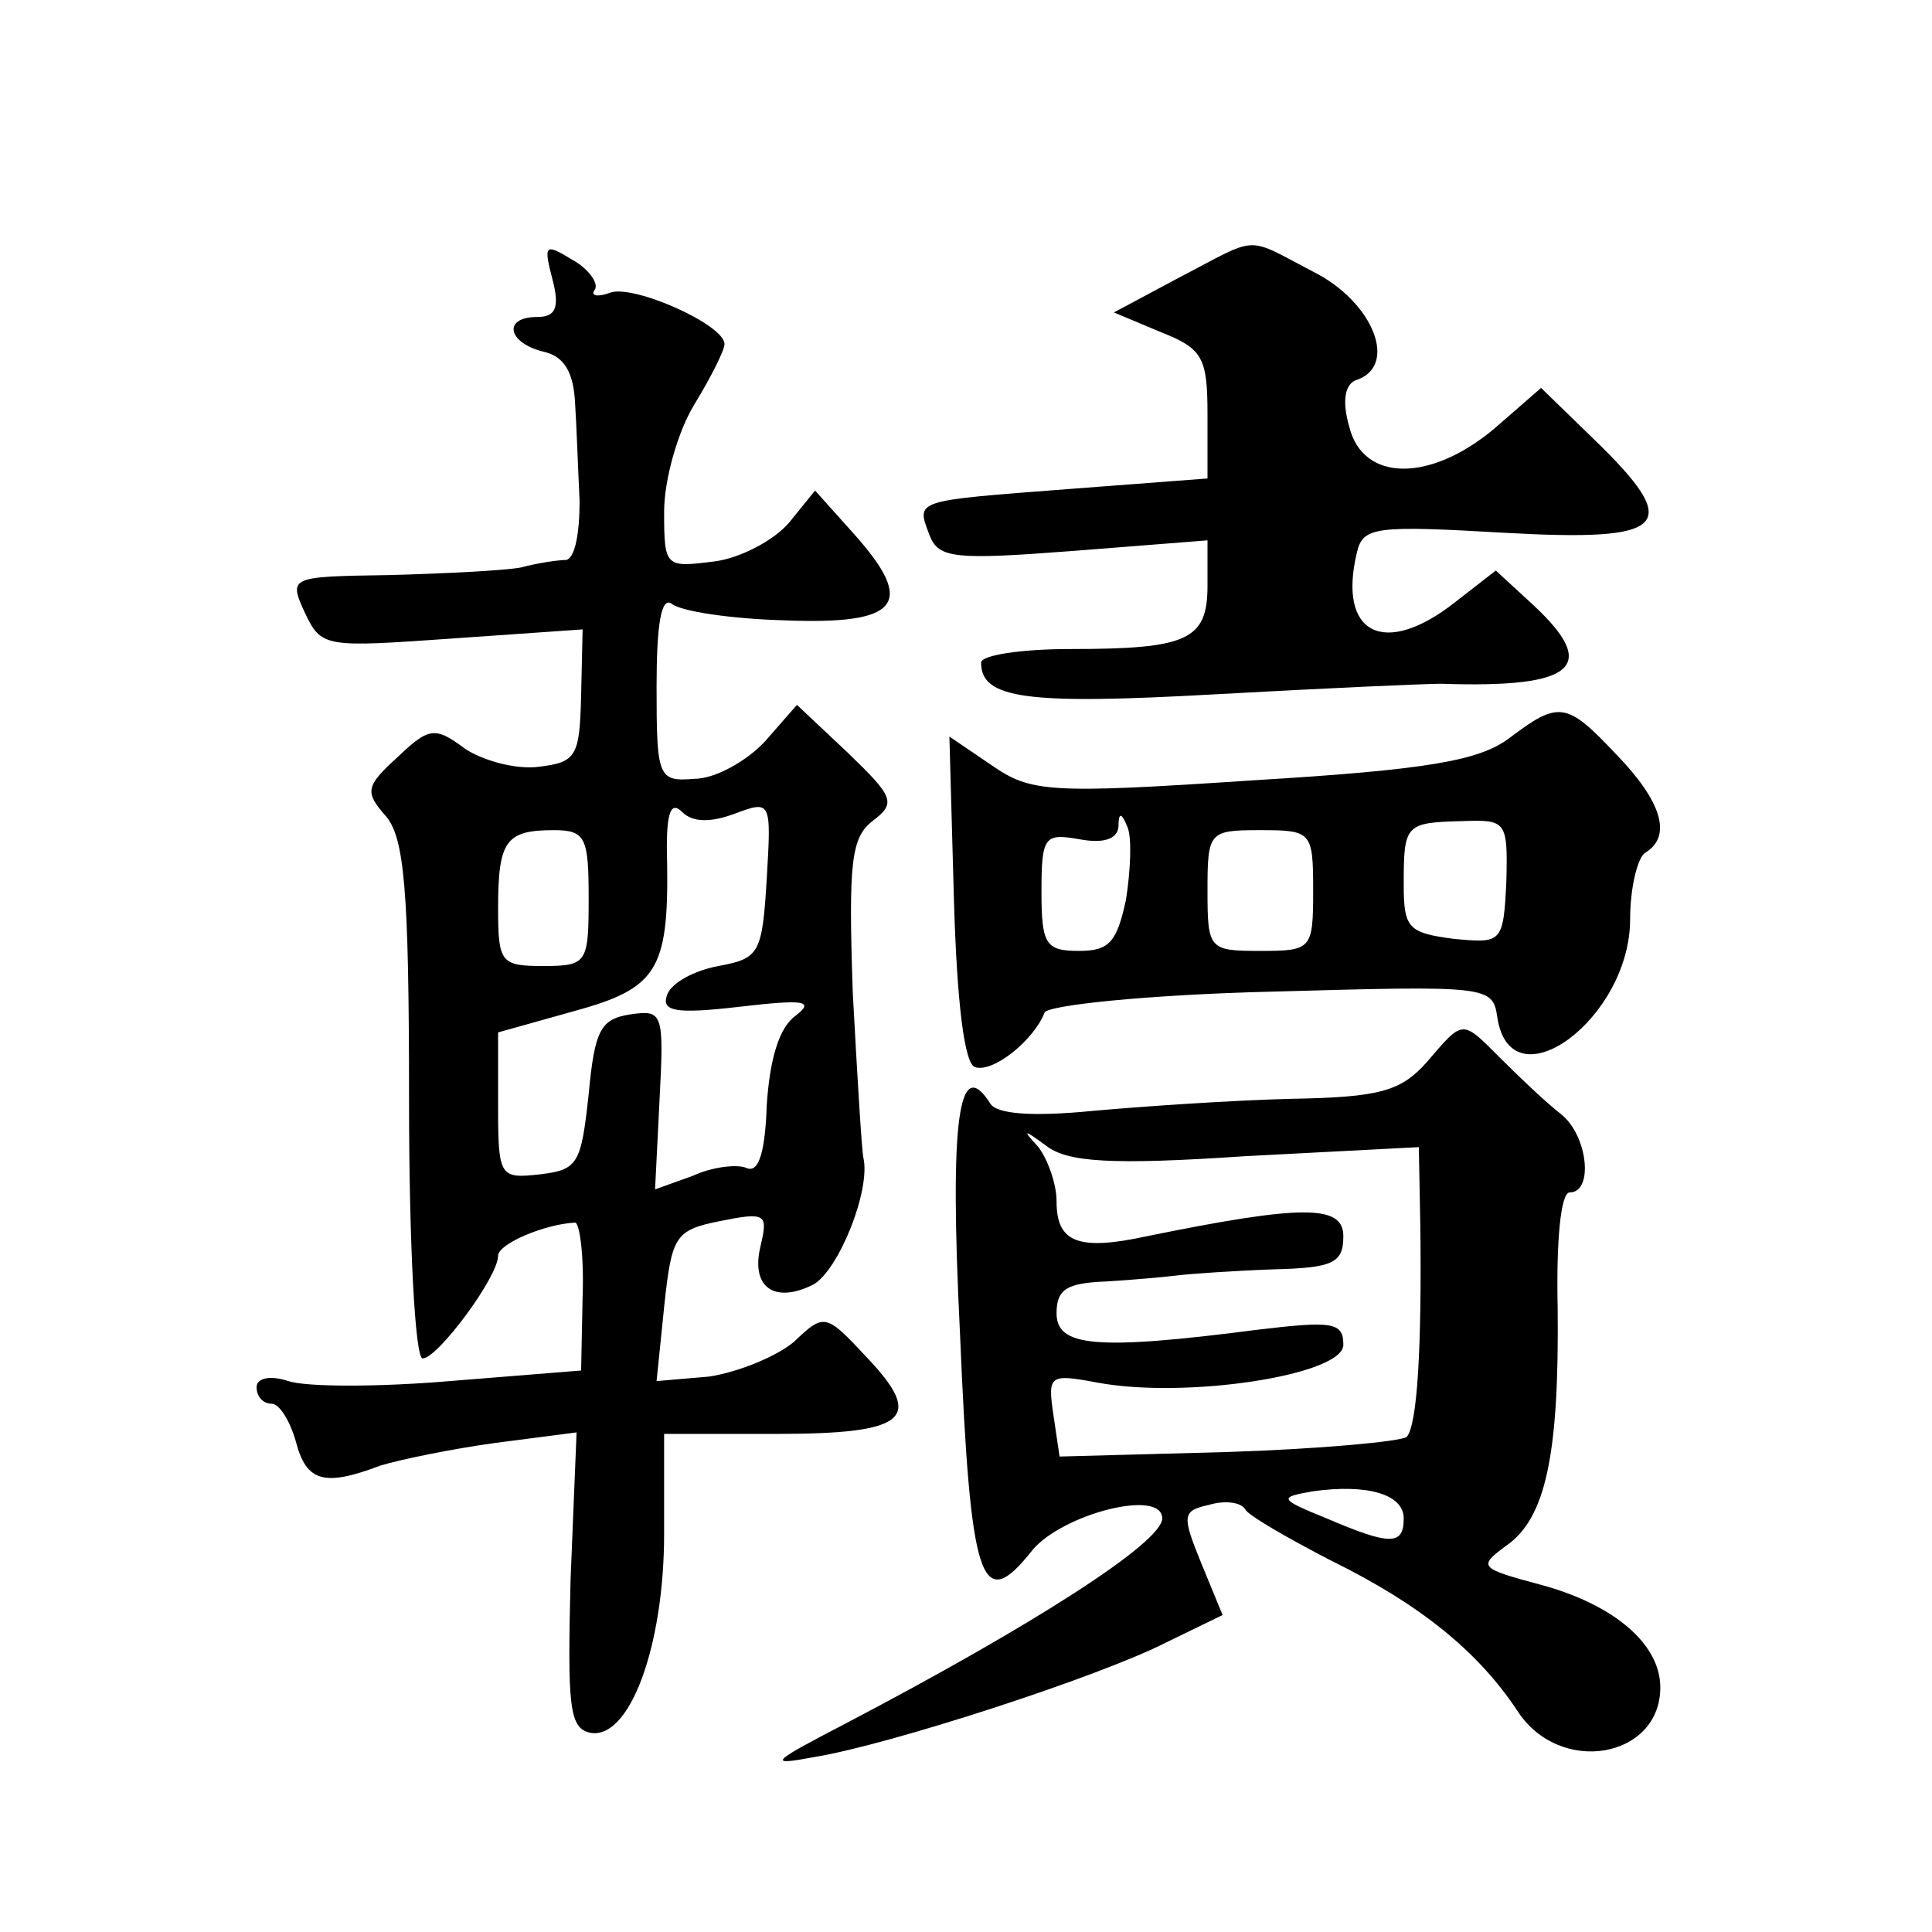
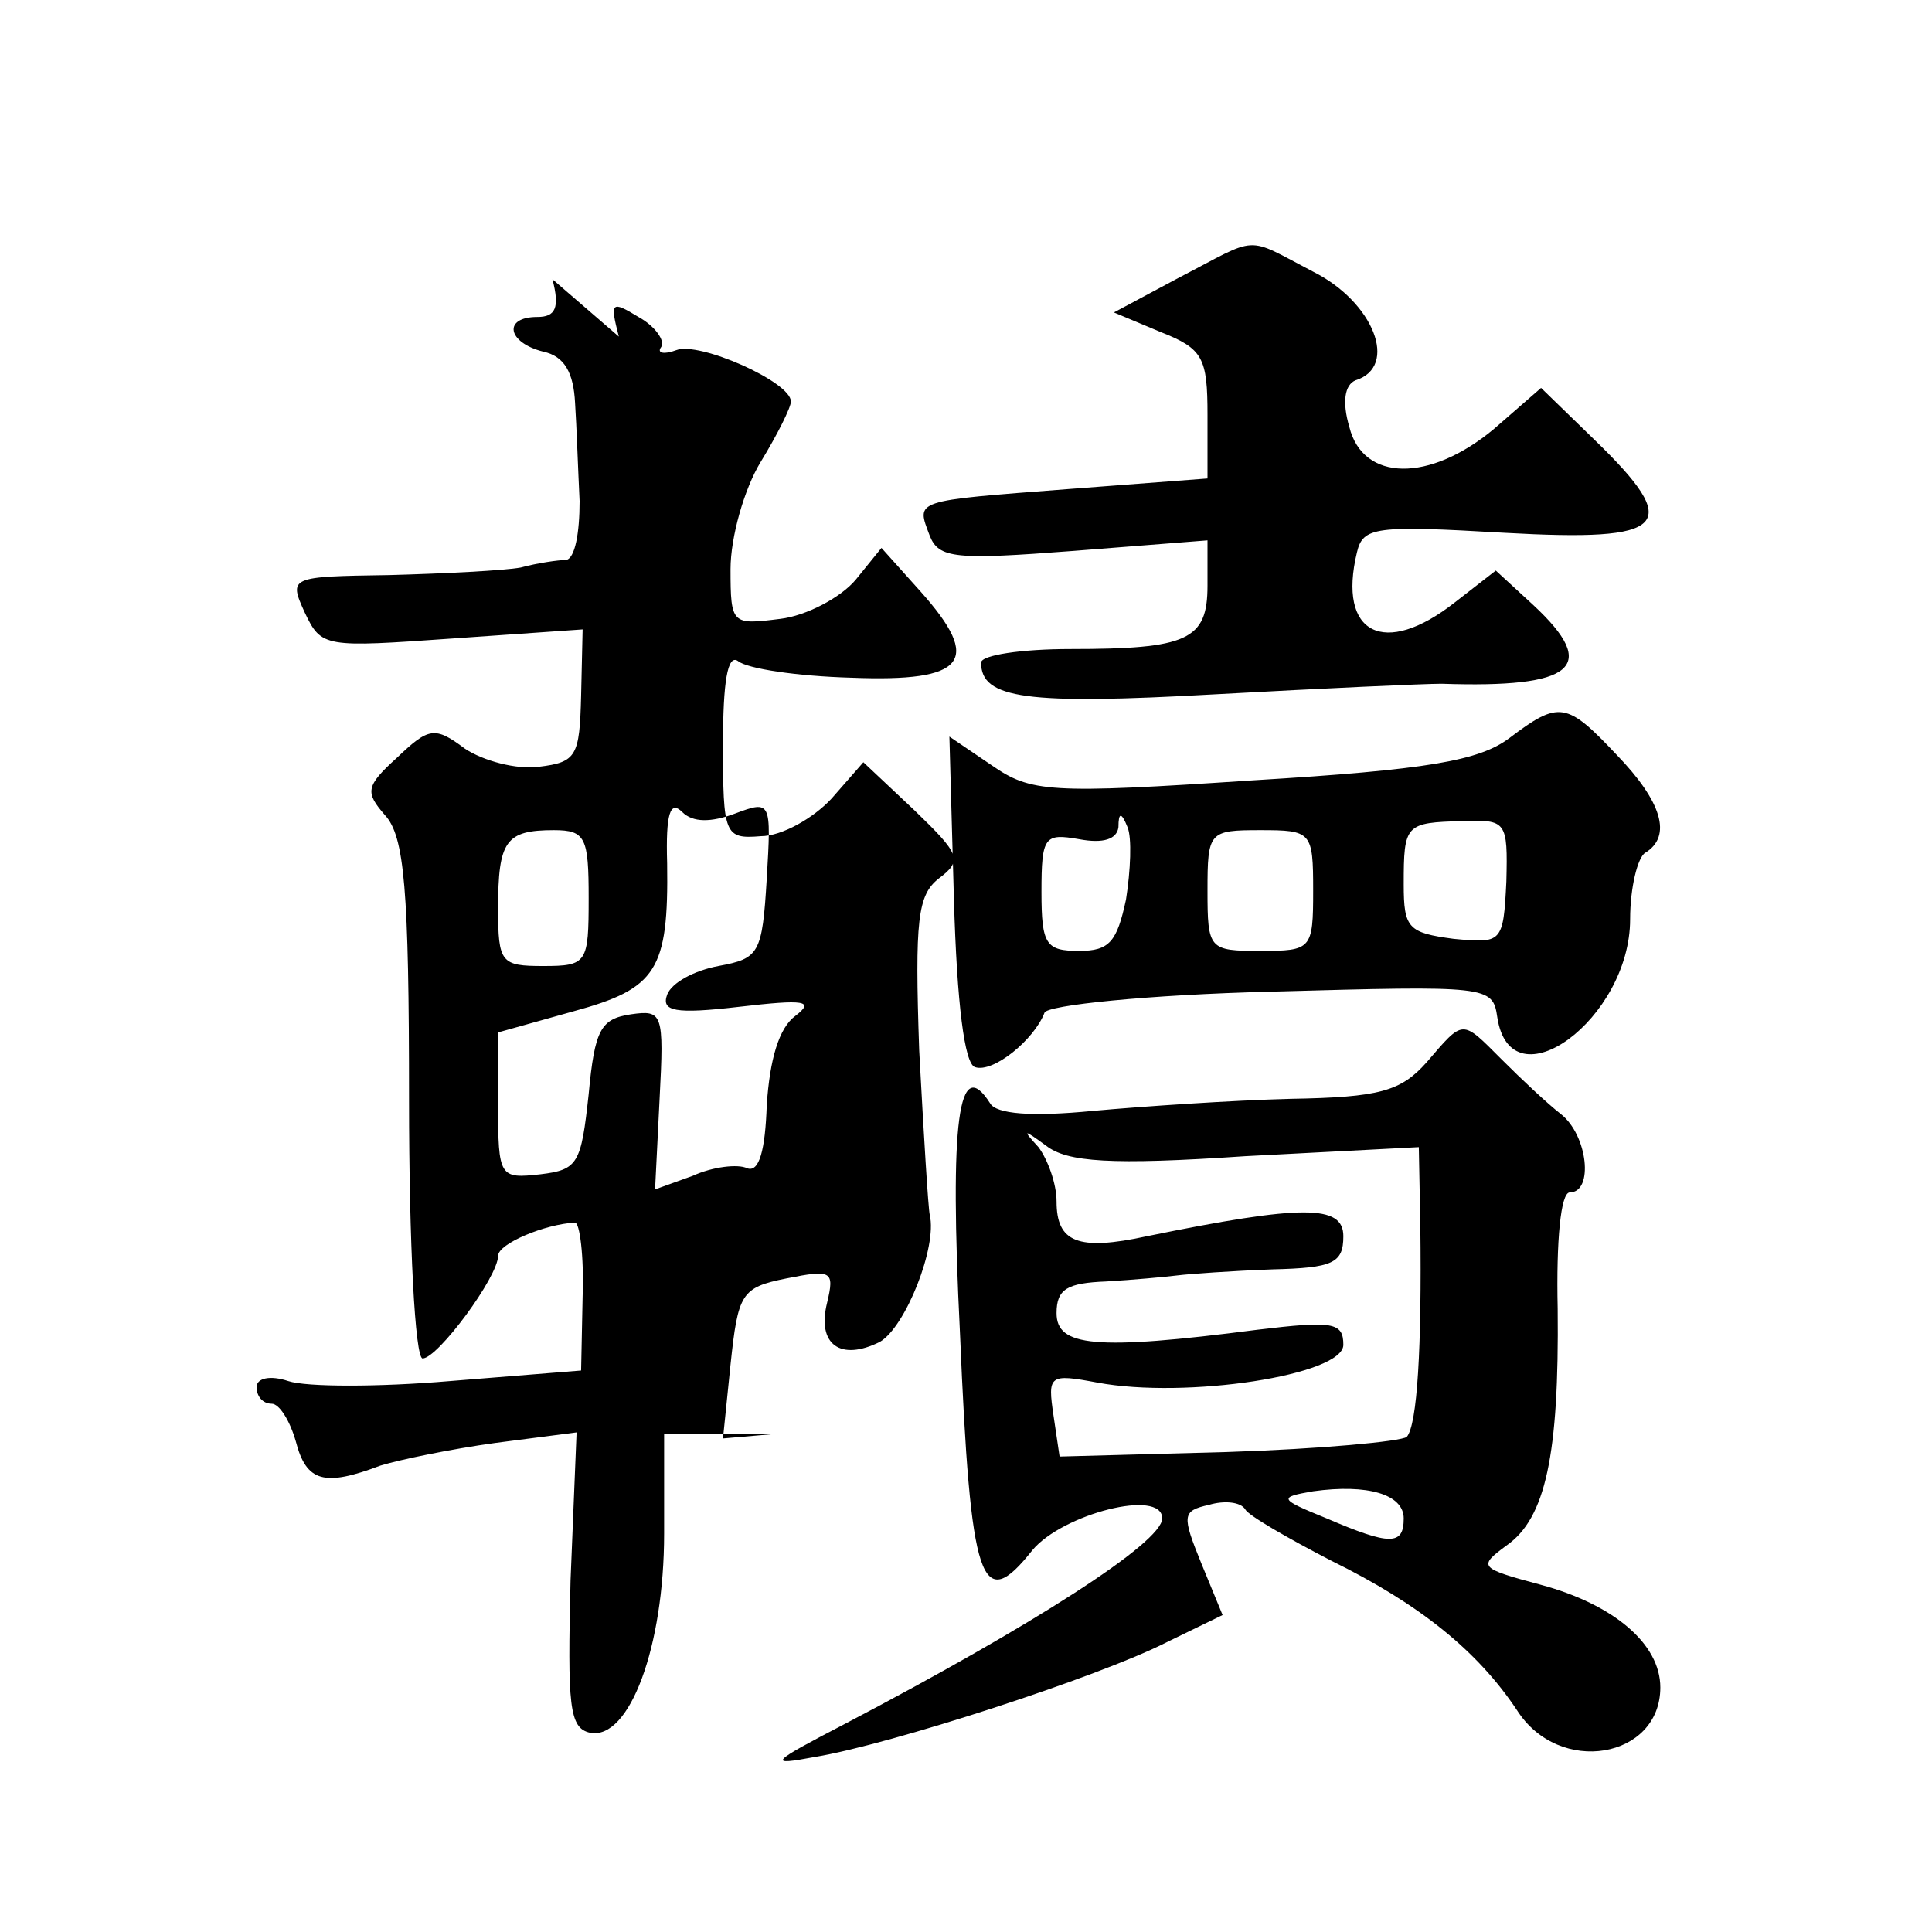
<svg xmlns="http://www.w3.org/2000/svg" version="1.0" width="128pt" height="128pt" viewBox="0 0 128 128" preserveAspectRatio="xMidYMid meet">
  <g transform="translate(0,128) scale(0.1,-0.1)" fill="#0" stroke="none">
-     <path d="M366 1095 c5 -19 2 -25 -10 -25 -23 0 -20 -17 4 -23 14 -3 20 -14 21 -34 1 -15 2 -45 3 -65 0 -21 -3 -38 -9 -39 -5 0 -19 -2 -30 -5 -11 -2 -50 -4 -87 -5 -66 -1 -67 -1 -56 -25 11 -23 13 -23 98 -17 l86 6 -1 -44 c-1 -40 -3 -44 -28 -47 -15 -2 -37 4 -49 12 -20 15 -24 14 -45 -6 -21 -19 -21 -23 -8 -38 13 -14 16 -49 16 -189 0 -95 4 -171 9 -171 10 0 50 54 50 68 0 8 31 21 51 22 3 0 6 -22 5 -49 l-1 -49 -87 -7 c-47 -4 -95 -4 -107 0 -12 4 -21 2 -21 -4 0 -6 4 -11 10 -11 5 0 12 -11 16 -25 7 -27 19 -30 56 -16 13 4 47 11 76 15 l54 7 -4 -98 c-2 -83 -1 -98 13 -101 26 -5 49 57 49 132 l0 66 74 0 c87 0 99 10 60 51 -27 29 -28 29 -48 10 -12 -10 -37 -20 -56 -23 l-35 -3 5 49 c5 47 7 51 37 57 30 6 32 5 27 -16 -7 -28 9 -39 35 -26 17 10 38 63 33 84 -1 4 -4 53 -7 109 -3 87 -1 103 13 114 16 12 14 16 -16 45 l-34 32 -21 -24 c-12 -13 -33 -25 -47 -25 -24 -2 -25 1 -25 61 0 41 3 60 10 55 6 -5 39 -10 75 -11 76 -3 87 11 46 57 l-26 29 -17 -21 c-10 -12 -33 -24 -50 -26 -32 -4 -33 -4 -33 33 0 21 9 53 20 71 11 18 20 36 20 40 0 13 -61 40 -76 34 -8 -3 -13 -2 -10 2 3 4 -4 14 -15 20 -18 11 -19 10 -13 -13z m121 -354 c24 9 24 8 21 -43 -3 -50 -5 -53 -32 -58 -16 -3 -31 -11 -34 -19 -4 -11 5 -13 48 -8 43 5 50 4 37 -6 -11 -8 -17 -29 -19 -59 -1 -30 -5 -45 -13 -42 -6 3 -23 1 -36 -5 l-25 -9 3 60 c3 57 2 59 -19 56 -20 -3 -24 -10 -28 -53 -5 -46 -7 -50 -32 -53 -27 -3 -28 -2 -28 46 l0 48 50 14 c55 15 63 27 62 98 -1 33 2 42 10 34 7 -7 19 -7 35 -1z m-97 -56 c0 -43 -1 -45 -30 -45 -28 0 -30 2 -30 38 0 45 5 52 37 52 21 0 23 -5 23 -45z M781 1096 l-43 -23 31 -13 c28 -11 31 -17 31 -55 l0 -42 -92 -7 c-104 -8 -101 -7 -92 -31 6 -15 17 -16 95 -10 l89 7 0 -30 c0 -36 -13 -42 -91 -42 -32 0 -59 -4 -59 -9 0 -24 30 -28 155 -21 72 4 139 7 150 7 88 -3 105 11 61 52 l-25 23 -27 -21 c-47 -37 -78 -21 -65 33 4 17 12 18 98 13 108 -6 119 4 59 62 l-35 34 -31 -27 c-43 -36 -87 -35 -96 1 -5 17 -3 28 4 31 29 9 12 52 -28 72 -46 24 -35 24 -89 -4z M1000 791 c-20 -15 -54 -21 -170 -28 -135 -9 -147 -8 -173 10 l-28 19 3 -108 c2 -69 7 -109 14 -111 12 -4 39 18 46 36 1 5 69 12 150 14 144 4 147 4 150 -17 9 -59 88 -1 88 65 0 21 5 41 10 44 18 11 11 34 -19 65 -33 35 -38 36 -71 11z m-254 -107 c-6 -28 -11 -34 -31 -34 -22 0 -25 4 -25 39 0 37 2 39 25 35 16 -3 25 0 26 8 0 10 2 10 6 0 3 -7 2 -29 -1 -48z m252 12 c-2 -41 -3 -41 -35 -38 -30 4 -33 7 -33 36 0 40 1 41 39 42 29 1 30 0 29 -40z m-128 -6 c0 -39 -1 -40 -35 -40 -34 0 -35 1 -35 40 0 39 1 40 35 40 34 0 35 -1 35 -40z M945 576 c-17 -19 -31 -23 -90 -24 -39 -1 -98 -5 -131 -8 -41 -4 -64 -2 -68 5 -21 33 -27 -11 -20 -152 7 -167 14 -187 48 -144 20 24 86 41 86 21 0 -16 -86 -71 -210 -136 -50 -26 -52 -28 -20 -22 49 8 188 53 233 76 l37 18 -14 34 c-13 32 -13 35 5 39 10 3 21 2 24 -3 2 -4 28 -19 57 -34 59 -29 97 -60 123 -99 28 -44 95 -32 95 15 0 29 -31 55 -79 68 -41 11 -42 12 -23 26 26 18 35 60 34 157 -1 45 2 77 8 77 16 0 12 38 -6 52 -9 7 -26 23 -39 36 -27 27 -25 27 -50 -2z m-120 -62 l115 6 1 -52 c1 -81 -2 -132 -9 -140 -4 -3 -57 -8 -119 -10 l-111 -3 -4 27 c-4 27 -3 28 29 22 59 -11 163 5 163 25 0 15 -7 16 -57 10 -108 -14 -133 -11 -133 11 0 16 7 20 33 21 17 1 39 3 47 4 8 1 36 3 63 4 40 1 47 4 47 22 0 21 -27 21 -130 0 -46 -10 -60 -4 -60 23 0 12 -6 28 -12 36 -11 12 -10 12 5 1 14 -11 43 -13 132 -7z m105 -240 c0 -18 -9 -18 -51 0 -32 13 -32 14 -9 18 36 5 60 -2 60 -18z" />
+     <path d="M366 1095 c5 -19 2 -25 -10 -25 -23 0 -20 -17 4 -23 14 -3 20 -14 21 -34 1 -15 2 -45 3 -65 0 -21 -3 -38 -9 -39 -5 0 -19 -2 -30 -5 -11 -2 -50 -4 -87 -5 -66 -1 -67 -1 -56 -25 11 -23 13 -23 98 -17 l86 6 -1 -44 c-1 -40 -3 -44 -28 -47 -15 -2 -37 4 -49 12 -20 15 -24 14 -45 -6 -21 -19 -21 -23 -8 -38 13 -14 16 -49 16 -189 0 -95 4 -171 9 -171 10 0 50 54 50 68 0 8 31 21 51 22 3 0 6 -22 5 -49 l-1 -49 -87 -7 c-47 -4 -95 -4 -107 0 -12 4 -21 2 -21 -4 0 -6 4 -11 10 -11 5 0 12 -11 16 -25 7 -27 19 -30 56 -16 13 4 47 11 76 15 l54 7 -4 -98 c-2 -83 -1 -98 13 -101 26 -5 49 57 49 132 l0 66 74 0 l-35 -3 5 49 c5 47 7 51 37 57 30 6 32 5 27 -16 -7 -28 9 -39 35 -26 17 10 38 63 33 84 -1 4 -4 53 -7 109 -3 87 -1 103 13 114 16 12 14 16 -16 45 l-34 32 -21 -24 c-12 -13 -33 -25 -47 -25 -24 -2 -25 1 -25 61 0 41 3 60 10 55 6 -5 39 -10 75 -11 76 -3 87 11 46 57 l-26 29 -17 -21 c-10 -12 -33 -24 -50 -26 -32 -4 -33 -4 -33 33 0 21 9 53 20 71 11 18 20 36 20 40 0 13 -61 40 -76 34 -8 -3 -13 -2 -10 2 3 4 -4 14 -15 20 -18 11 -19 10 -13 -13z m121 -354 c24 9 24 8 21 -43 -3 -50 -5 -53 -32 -58 -16 -3 -31 -11 -34 -19 -4 -11 5 -13 48 -8 43 5 50 4 37 -6 -11 -8 -17 -29 -19 -59 -1 -30 -5 -45 -13 -42 -6 3 -23 1 -36 -5 l-25 -9 3 60 c3 57 2 59 -19 56 -20 -3 -24 -10 -28 -53 -5 -46 -7 -50 -32 -53 -27 -3 -28 -2 -28 46 l0 48 50 14 c55 15 63 27 62 98 -1 33 2 42 10 34 7 -7 19 -7 35 -1z m-97 -56 c0 -43 -1 -45 -30 -45 -28 0 -30 2 -30 38 0 45 5 52 37 52 21 0 23 -5 23 -45z M781 1096 l-43 -23 31 -13 c28 -11 31 -17 31 -55 l0 -42 -92 -7 c-104 -8 -101 -7 -92 -31 6 -15 17 -16 95 -10 l89 7 0 -30 c0 -36 -13 -42 -91 -42 -32 0 -59 -4 -59 -9 0 -24 30 -28 155 -21 72 4 139 7 150 7 88 -3 105 11 61 52 l-25 23 -27 -21 c-47 -37 -78 -21 -65 33 4 17 12 18 98 13 108 -6 119 4 59 62 l-35 34 -31 -27 c-43 -36 -87 -35 -96 1 -5 17 -3 28 4 31 29 9 12 52 -28 72 -46 24 -35 24 -89 -4z M1000 791 c-20 -15 -54 -21 -170 -28 -135 -9 -147 -8 -173 10 l-28 19 3 -108 c2 -69 7 -109 14 -111 12 -4 39 18 46 36 1 5 69 12 150 14 144 4 147 4 150 -17 9 -59 88 -1 88 65 0 21 5 41 10 44 18 11 11 34 -19 65 -33 35 -38 36 -71 11z m-254 -107 c-6 -28 -11 -34 -31 -34 -22 0 -25 4 -25 39 0 37 2 39 25 35 16 -3 25 0 26 8 0 10 2 10 6 0 3 -7 2 -29 -1 -48z m252 12 c-2 -41 -3 -41 -35 -38 -30 4 -33 7 -33 36 0 40 1 41 39 42 29 1 30 0 29 -40z m-128 -6 c0 -39 -1 -40 -35 -40 -34 0 -35 1 -35 40 0 39 1 40 35 40 34 0 35 -1 35 -40z M945 576 c-17 -19 -31 -23 -90 -24 -39 -1 -98 -5 -131 -8 -41 -4 -64 -2 -68 5 -21 33 -27 -11 -20 -152 7 -167 14 -187 48 -144 20 24 86 41 86 21 0 -16 -86 -71 -210 -136 -50 -26 -52 -28 -20 -22 49 8 188 53 233 76 l37 18 -14 34 c-13 32 -13 35 5 39 10 3 21 2 24 -3 2 -4 28 -19 57 -34 59 -29 97 -60 123 -99 28 -44 95 -32 95 15 0 29 -31 55 -79 68 -41 11 -42 12 -23 26 26 18 35 60 34 157 -1 45 2 77 8 77 16 0 12 38 -6 52 -9 7 -26 23 -39 36 -27 27 -25 27 -50 -2z m-120 -62 l115 6 1 -52 c1 -81 -2 -132 -9 -140 -4 -3 -57 -8 -119 -10 l-111 -3 -4 27 c-4 27 -3 28 29 22 59 -11 163 5 163 25 0 15 -7 16 -57 10 -108 -14 -133 -11 -133 11 0 16 7 20 33 21 17 1 39 3 47 4 8 1 36 3 63 4 40 1 47 4 47 22 0 21 -27 21 -130 0 -46 -10 -60 -4 -60 23 0 12 -6 28 -12 36 -11 12 -10 12 5 1 14 -11 43 -13 132 -7z m105 -240 c0 -18 -9 -18 -51 0 -32 13 -32 14 -9 18 36 5 60 -2 60 -18z" />
  </g>
</svg>